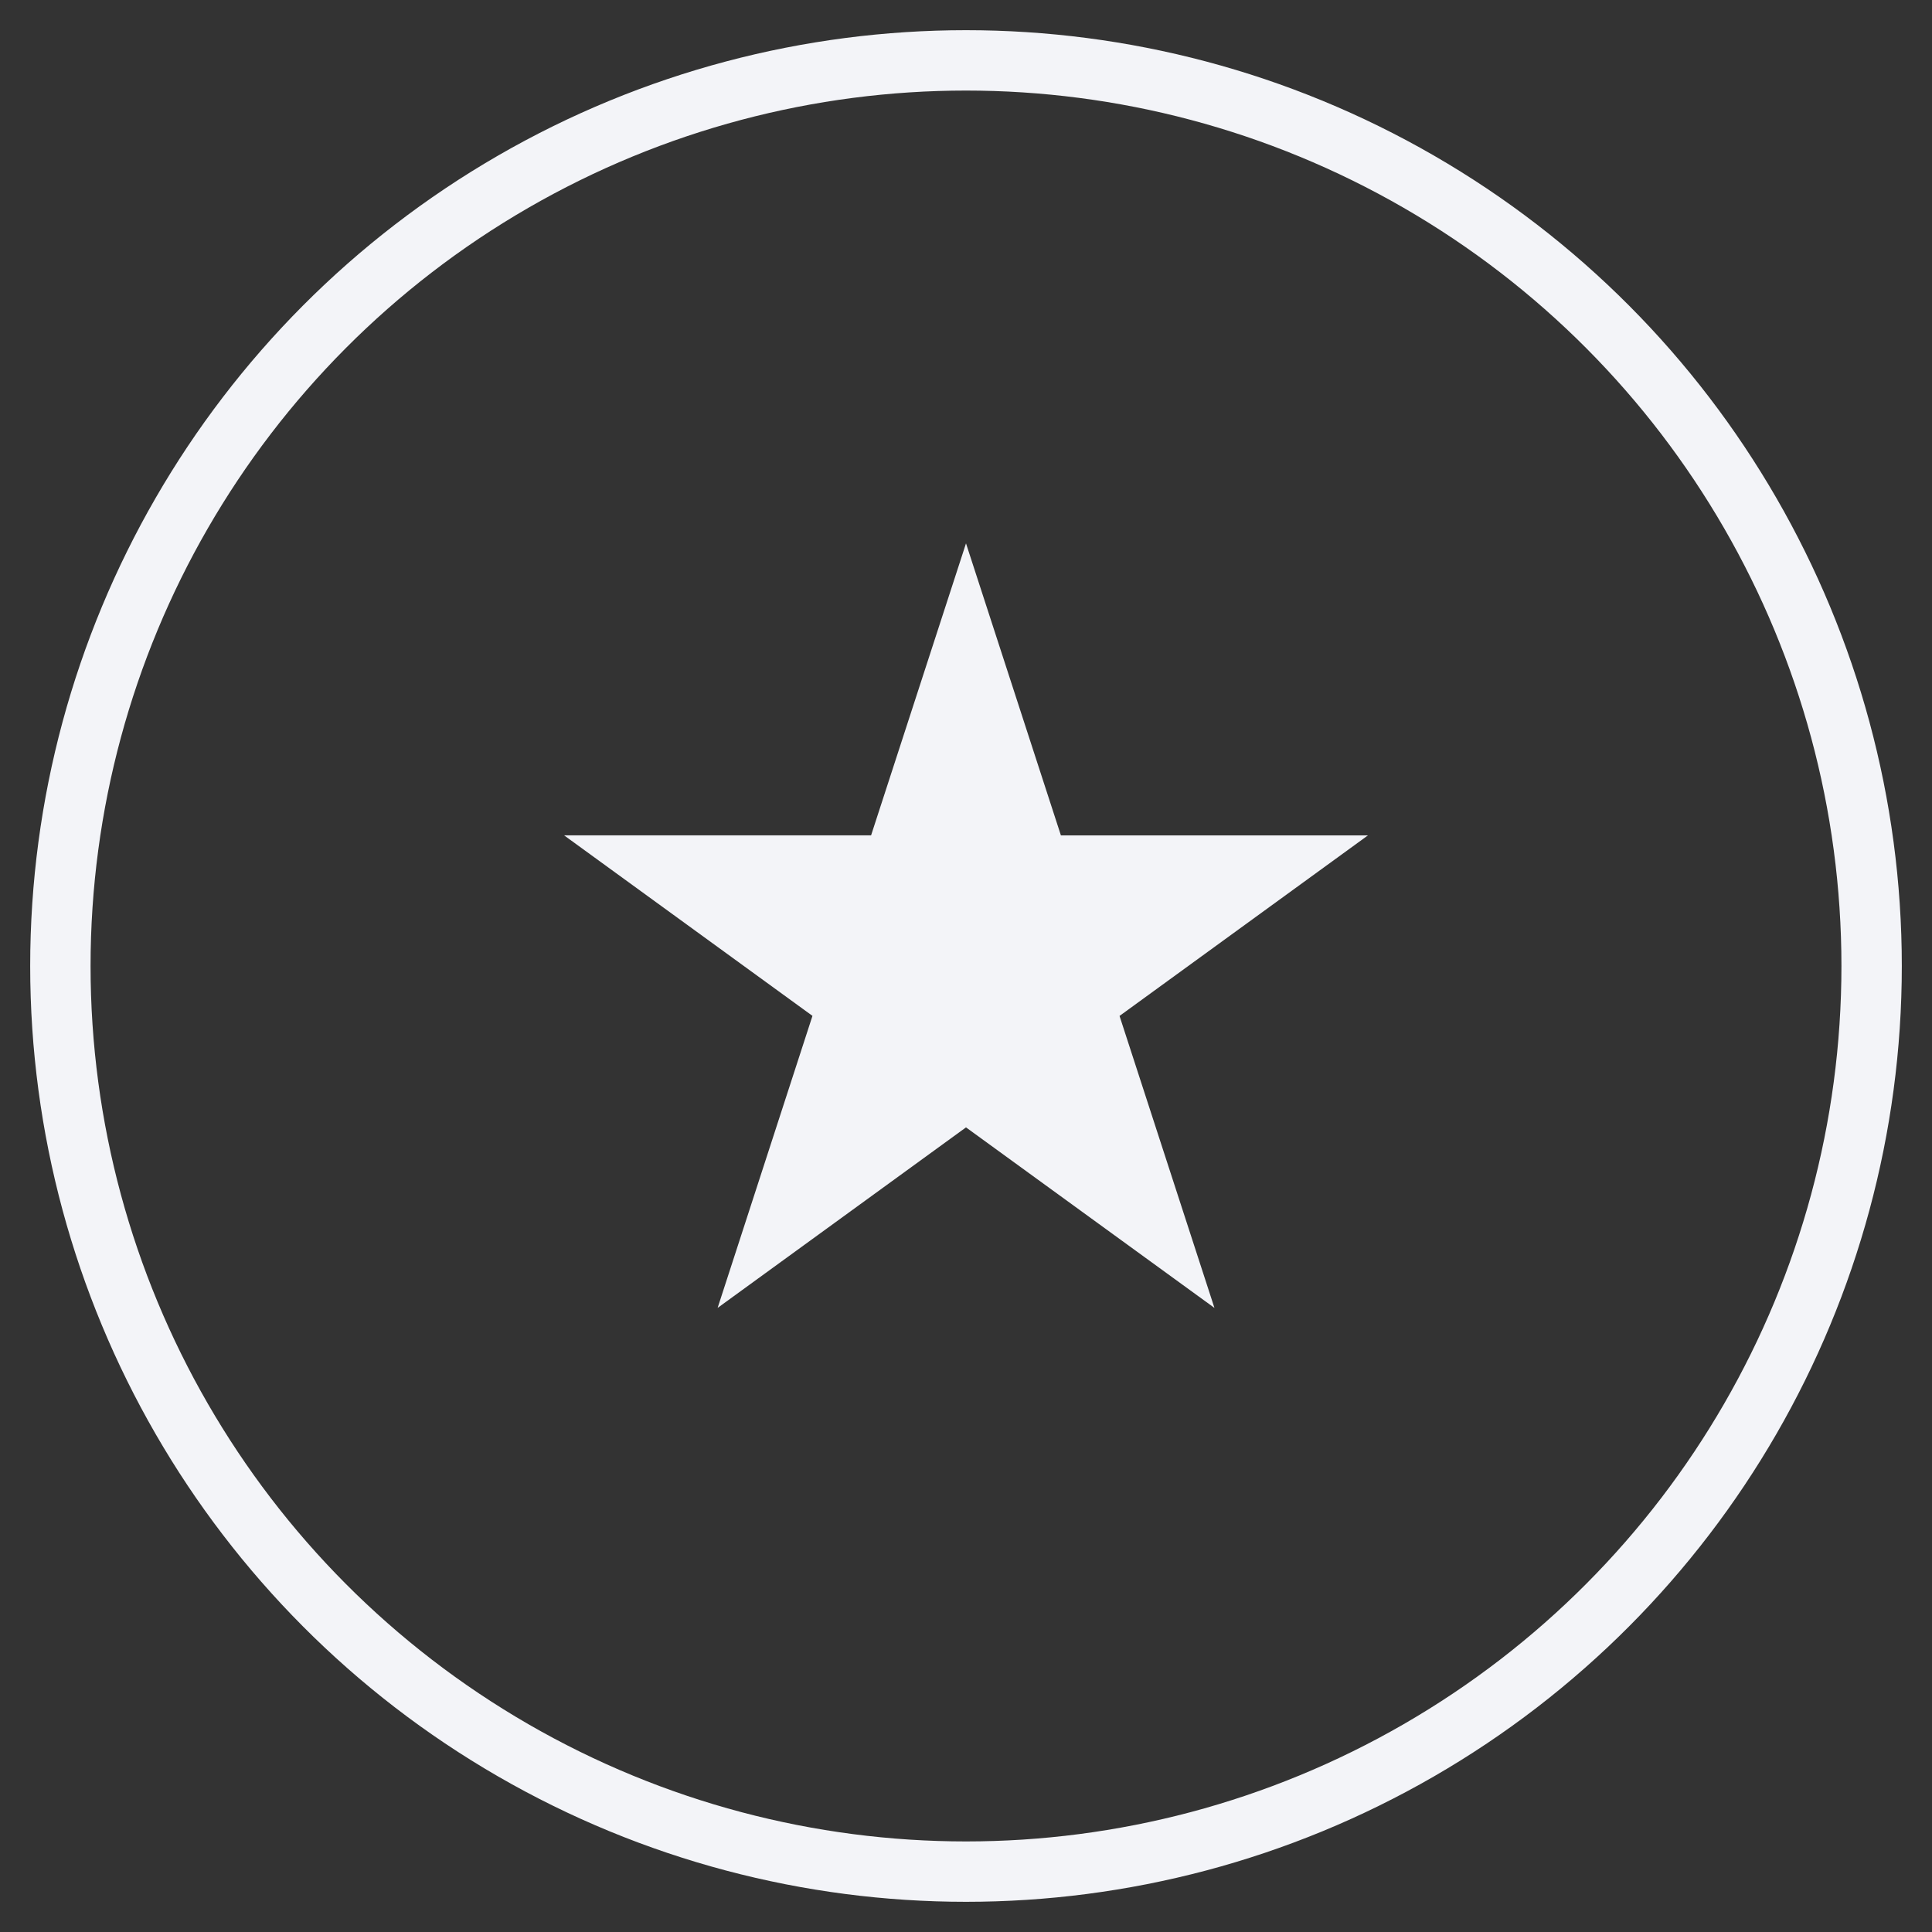
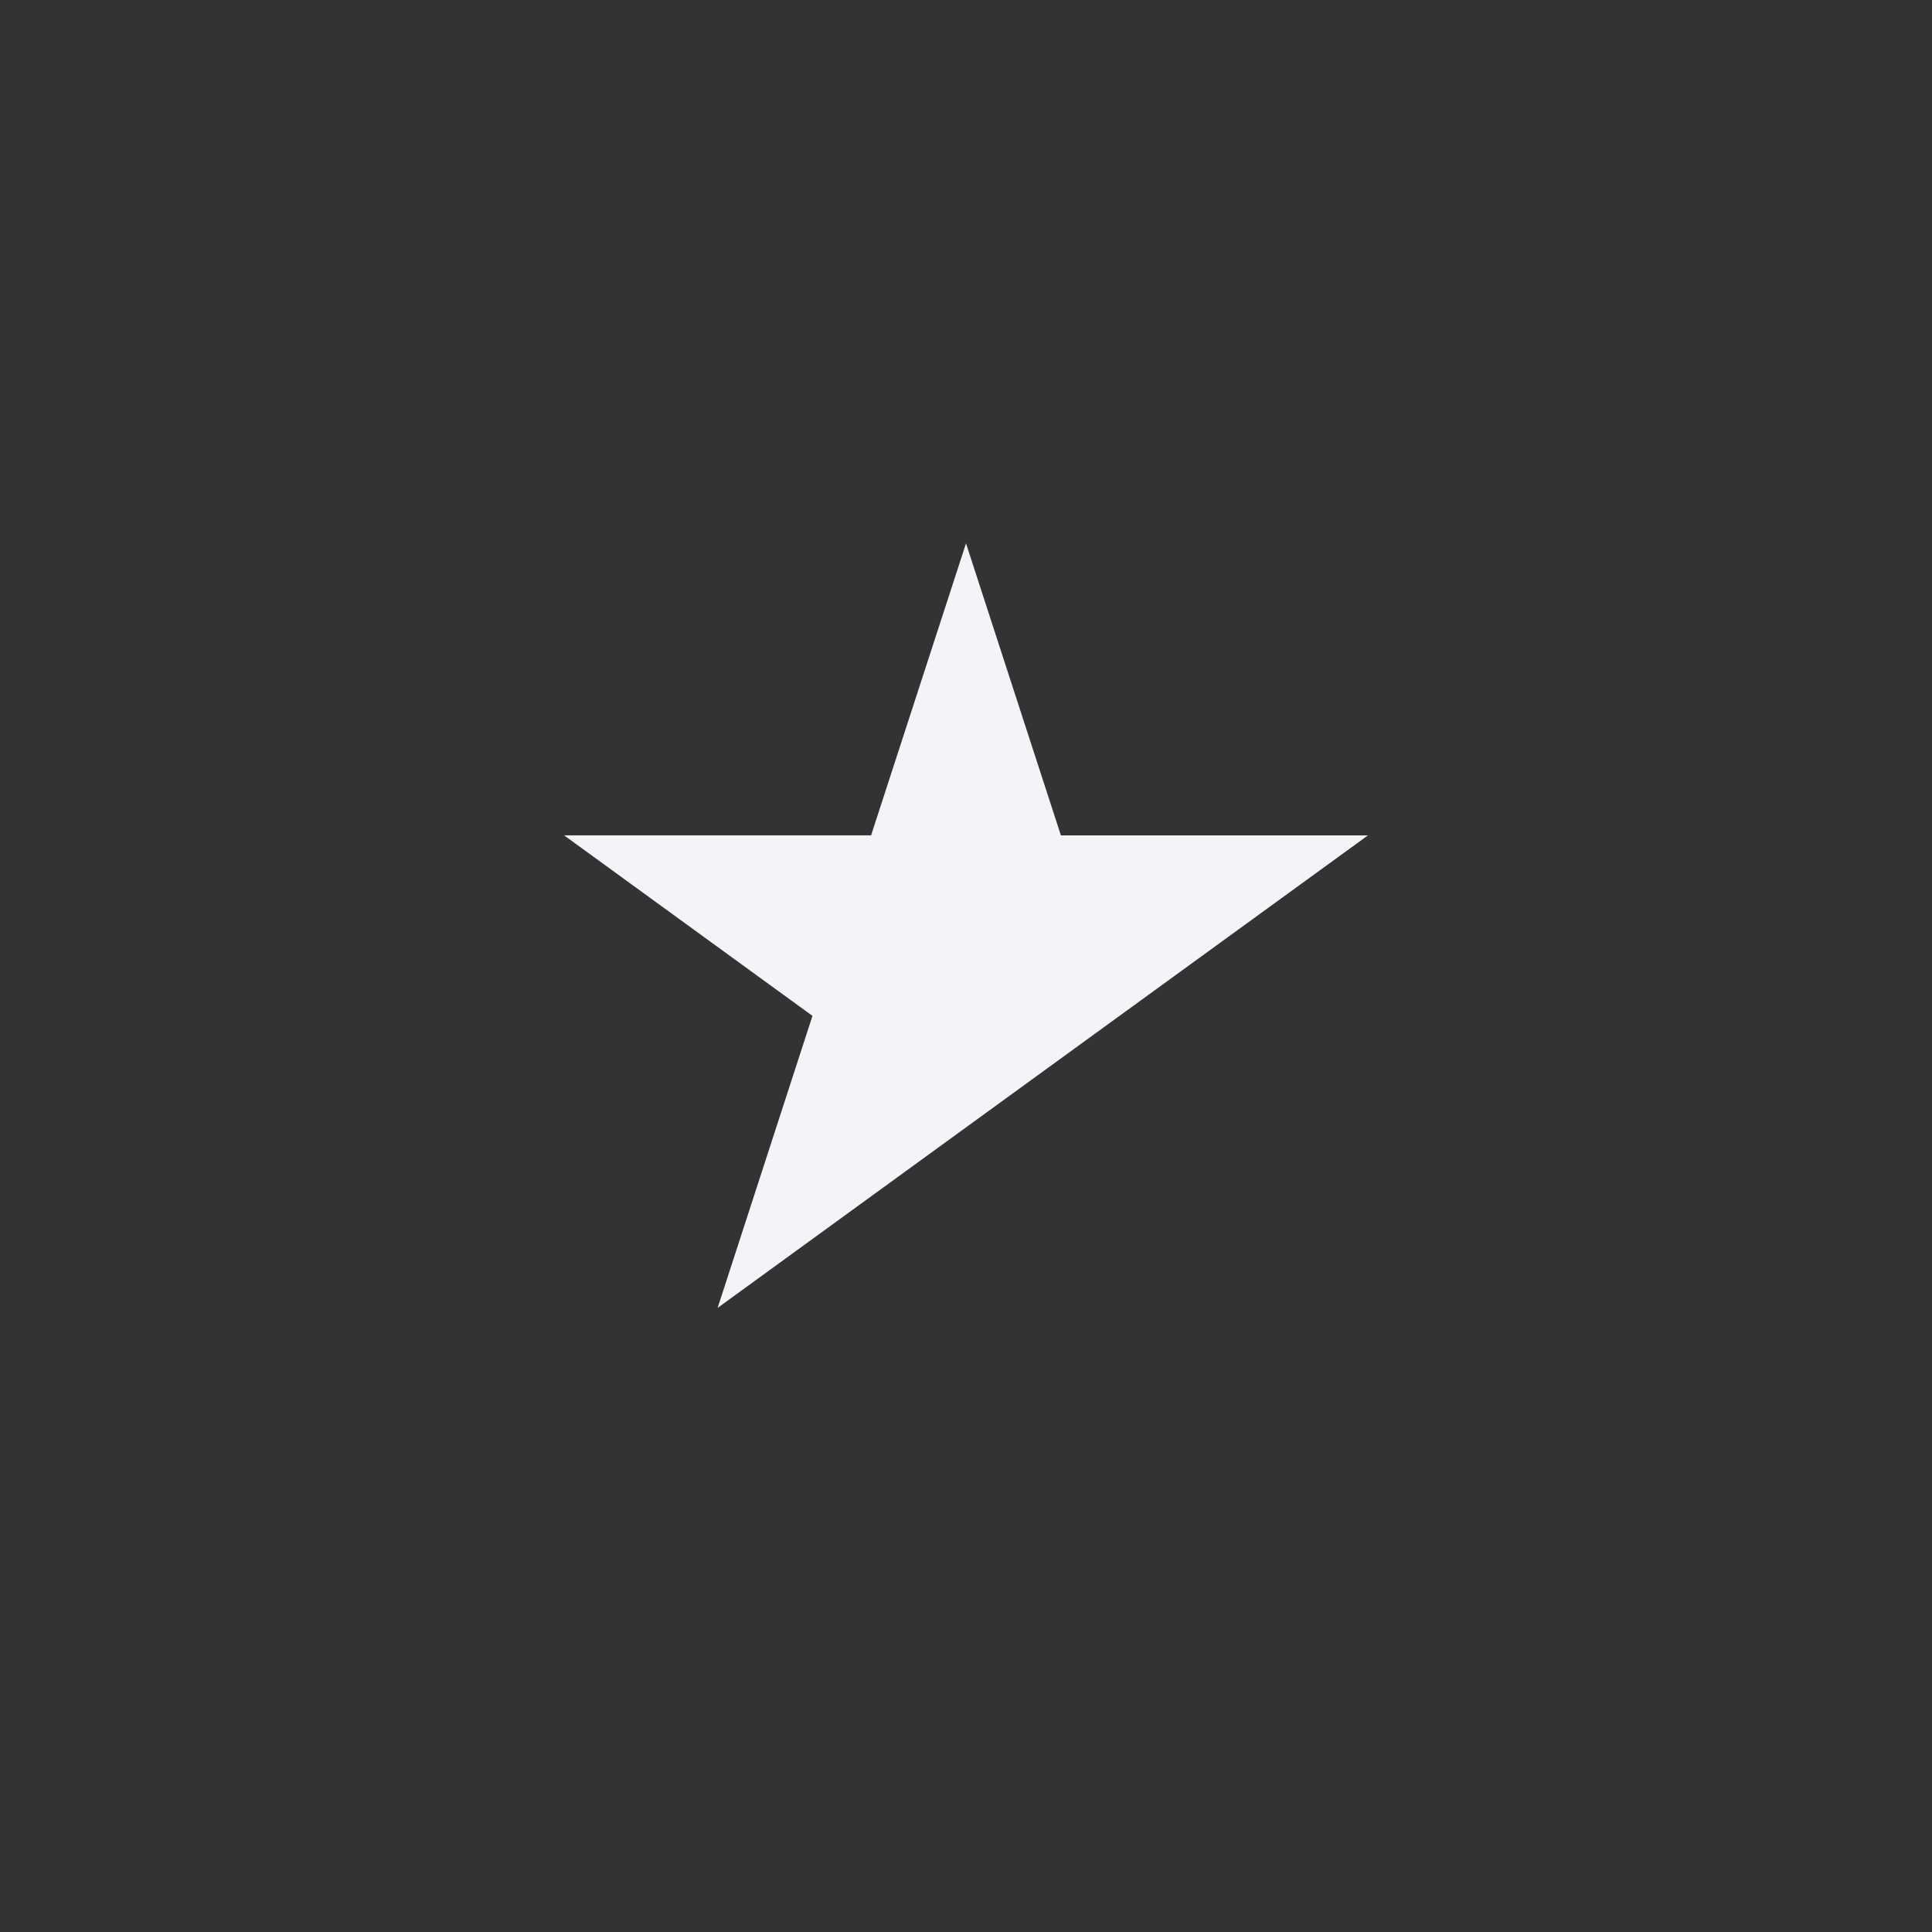
<svg xmlns="http://www.w3.org/2000/svg" viewBox="0 0 32 32" fill="none">
  <rect x="0" y="0" width="32" height="32" fill="#333333" stroke="none" />
-   <circle cx="16" cy="16" r="15" stroke="#F3F4F8" fill="none" />
-   <path d="M16 9l1.572 4.837h5.085l-4.114 2.99 1.572 4.836L16 18.673l-4.114 2.99 1.571-4.837-4.114-2.99h5.085L16 9z" fill="#F3F4F8" />
+   <path d="M16 9l1.572 4.837h5.085L16 18.673l-4.114 2.99 1.571-4.837-4.114-2.99h5.085L16 9z" fill="#F3F4F8" />
</svg>